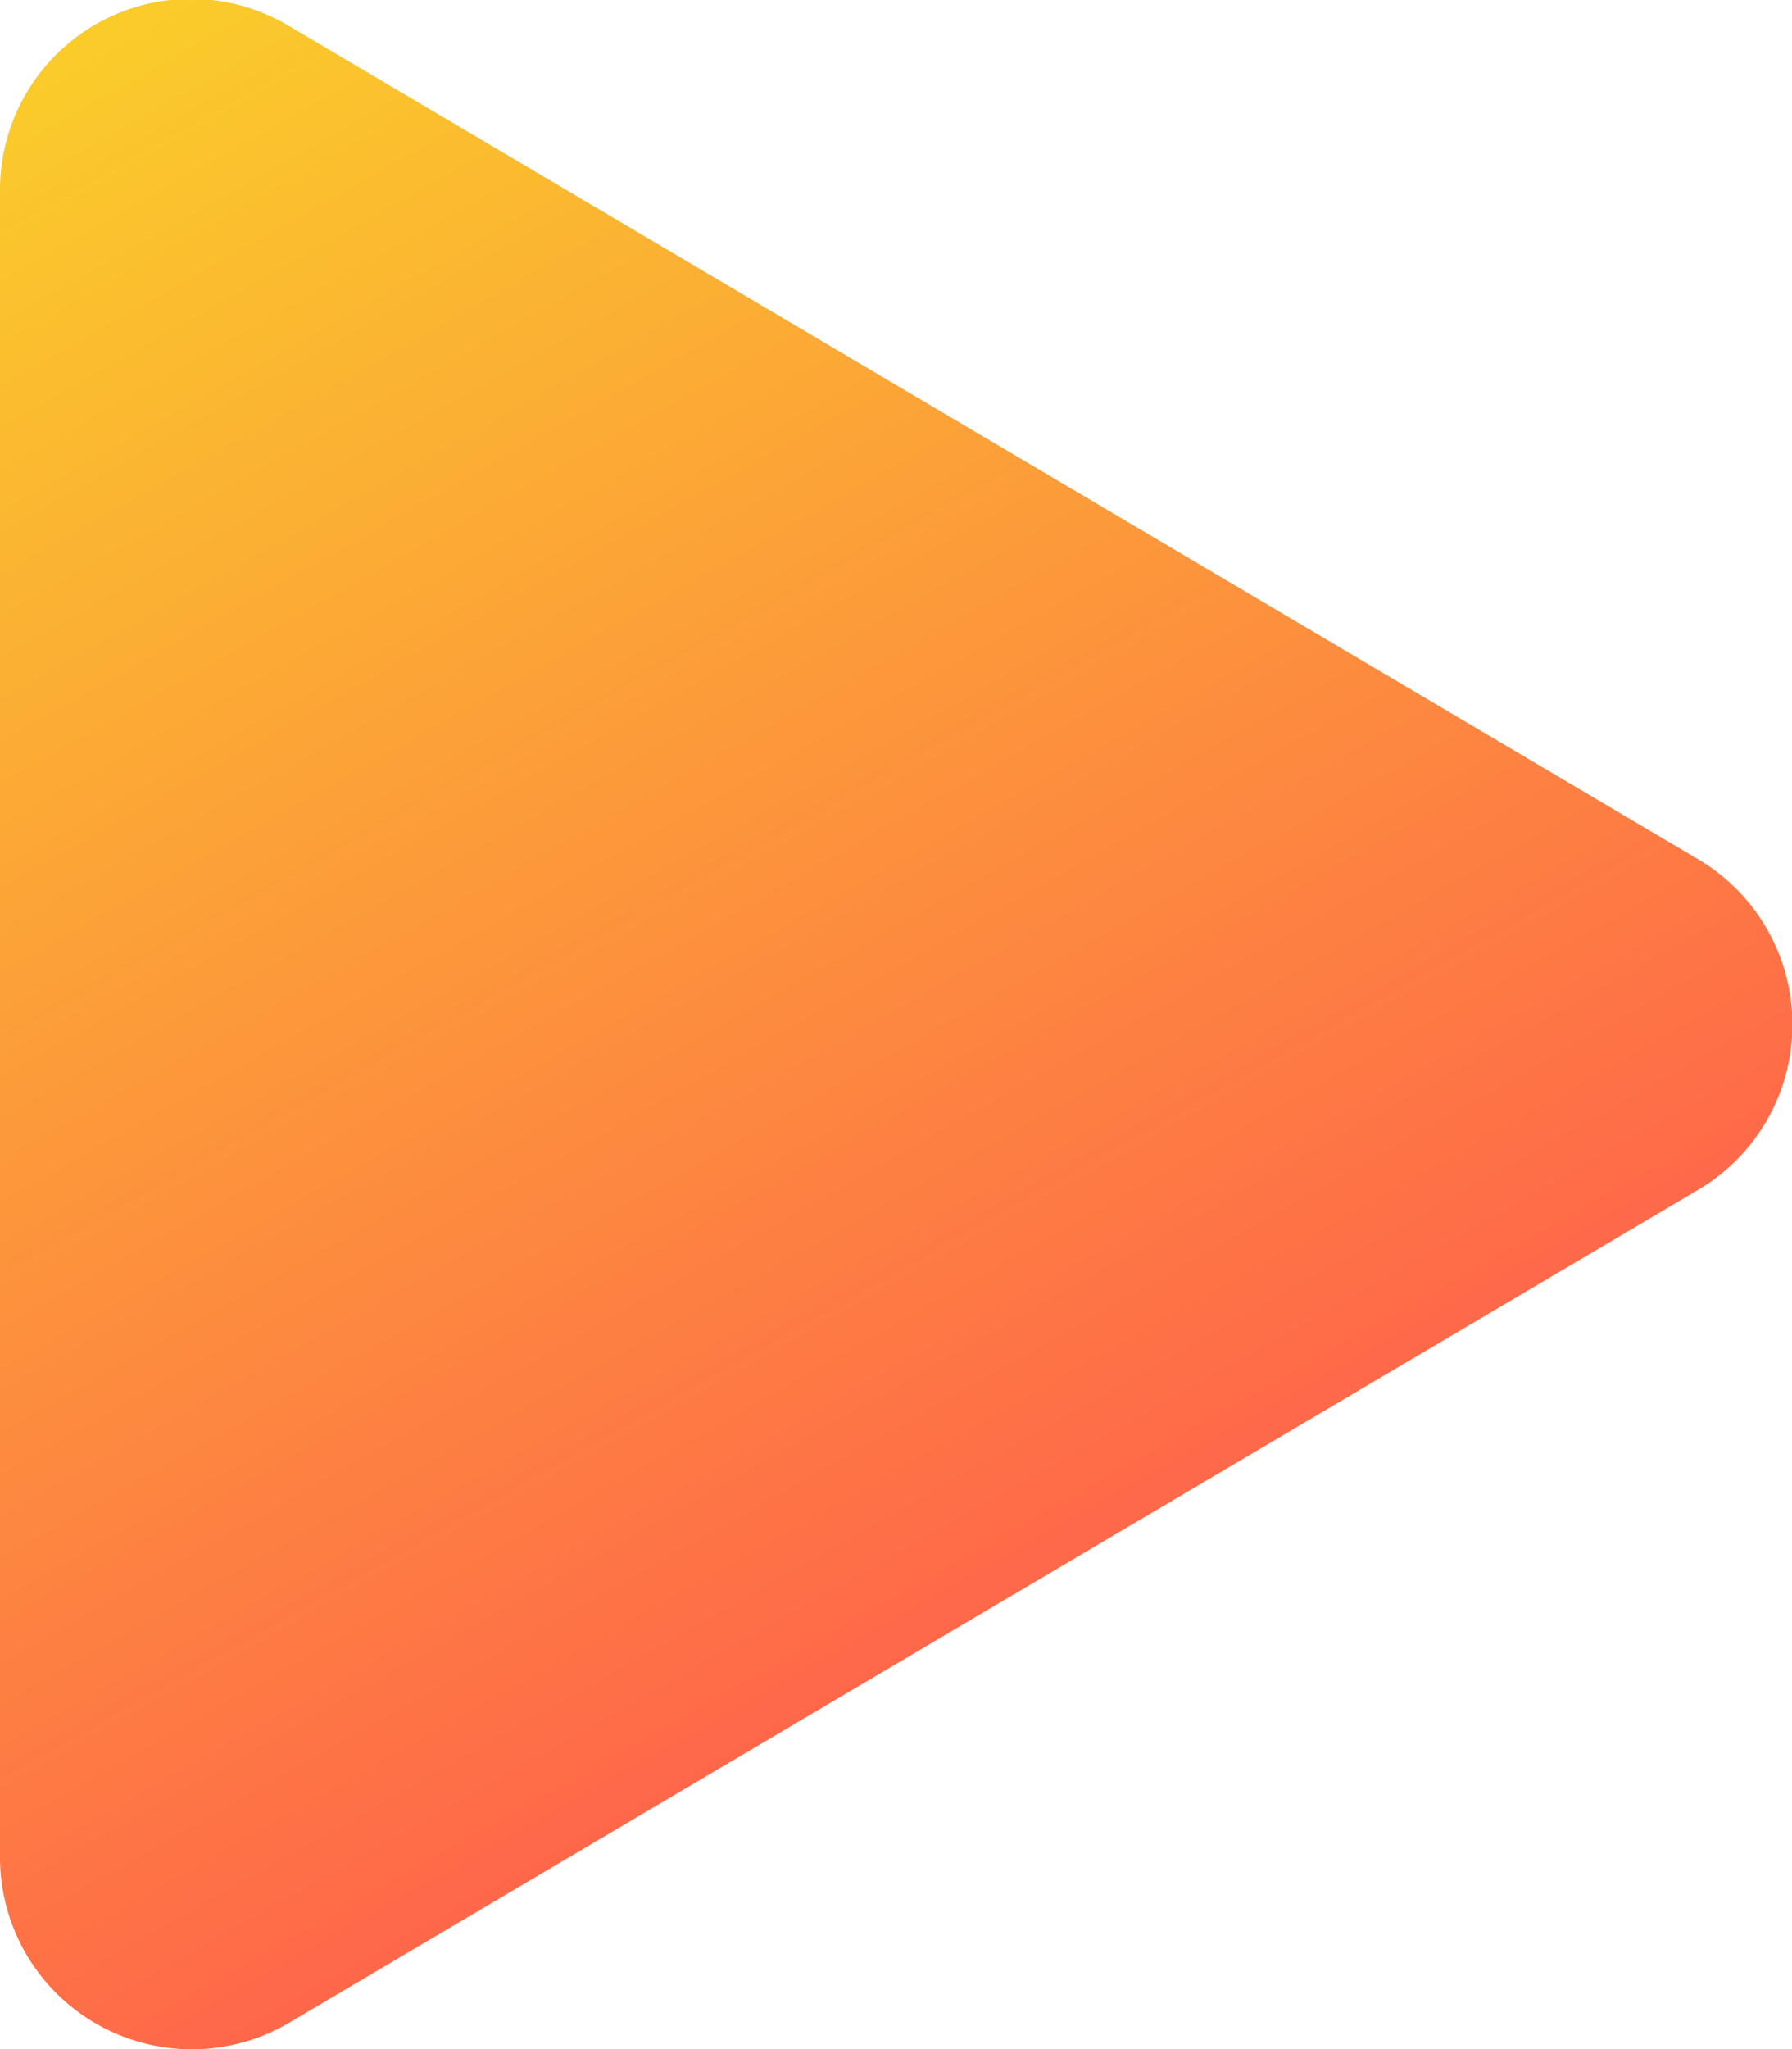
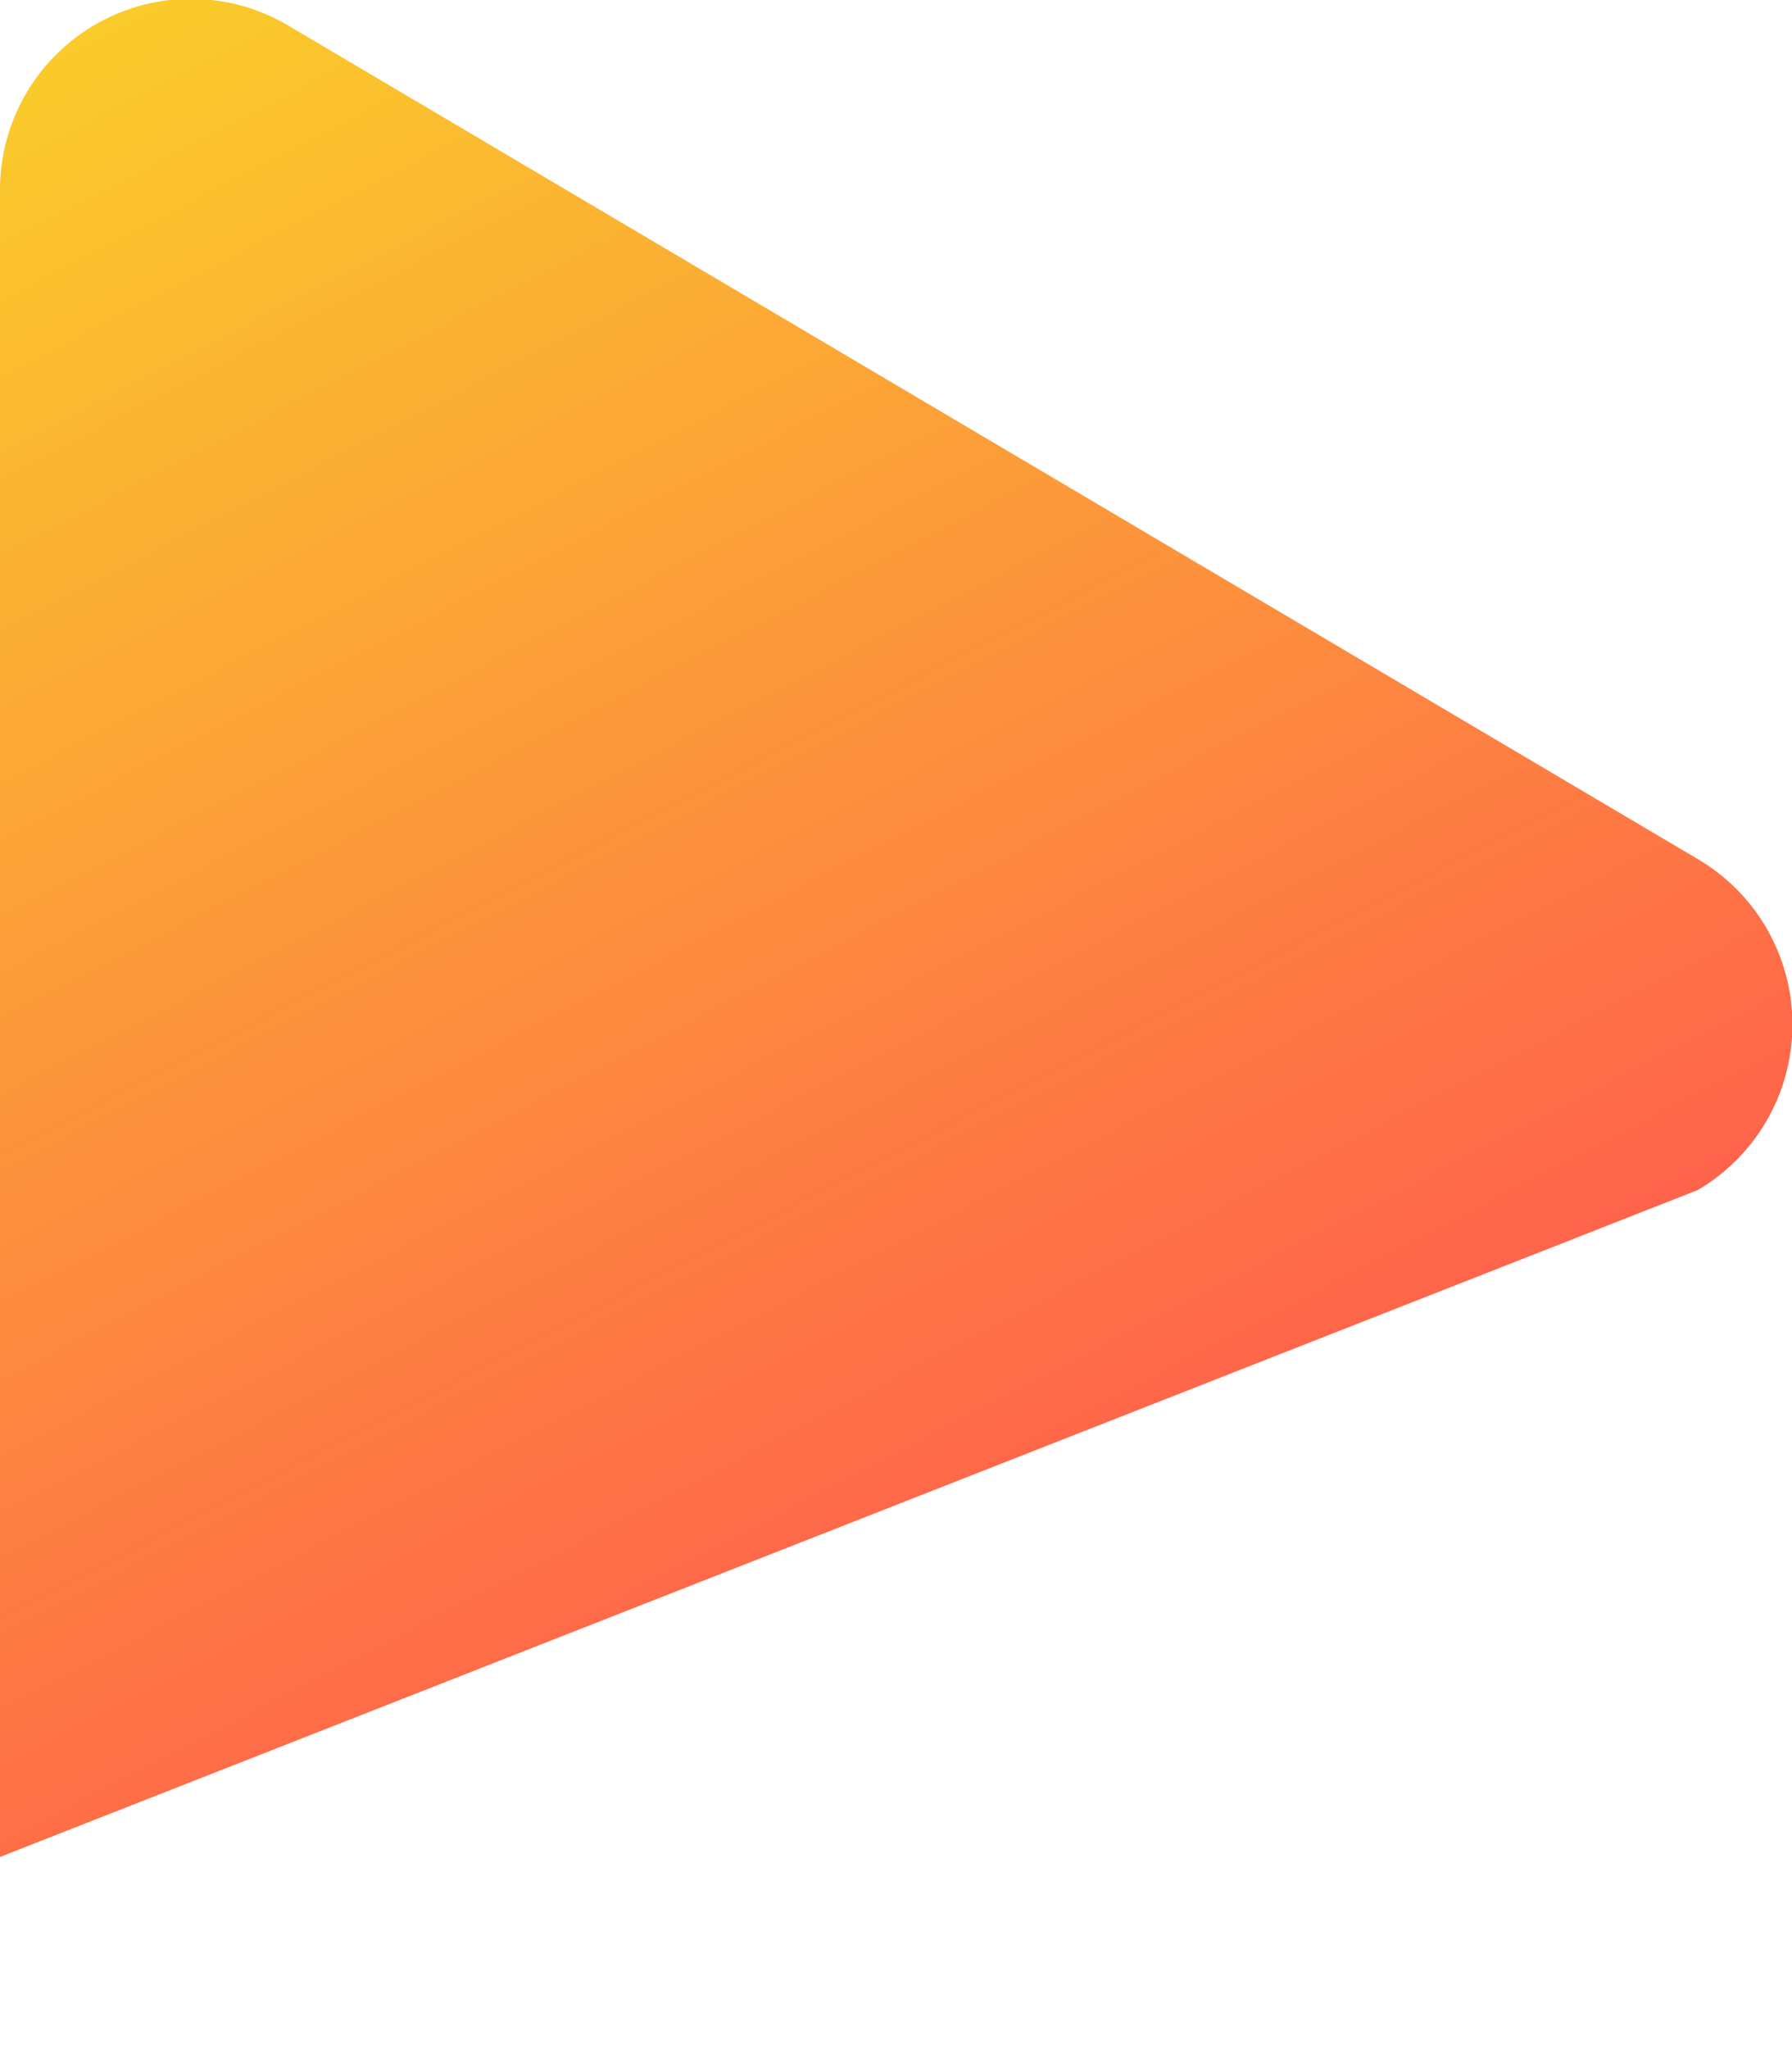
<svg xmlns="http://www.w3.org/2000/svg" width="22.748" height="26" viewBox="0 0 22.748 26">
  <defs>
    <linearGradient id="linear-gradient" x1="0.5" y1="1" x2="0" gradientUnits="objectBoundingBox">
      <stop offset="0" stop-color="#ff564f" />
      <stop offset="1" stop-color="#fad029" />
    </linearGradient>
  </defs>
-   <path id="Path_10863" data-name="Path 10863" d="M21.551-6.6,3.676-17.165A2.424,2.424,0,0,0,0-15.068V6.061a2.435,2.435,0,0,0,3.676,2.1L21.551-2.4A2.435,2.435,0,0,0,21.551-6.6Z" transform="translate(0 17.499)" fill="url(#linear-gradient)" />
+   <path id="Path_10863" data-name="Path 10863" d="M21.551-6.6,3.676-17.165A2.424,2.424,0,0,0,0-15.068V6.061L21.551-2.4A2.435,2.435,0,0,0,21.551-6.6Z" transform="translate(0 17.499)" fill="url(#linear-gradient)" />
</svg>